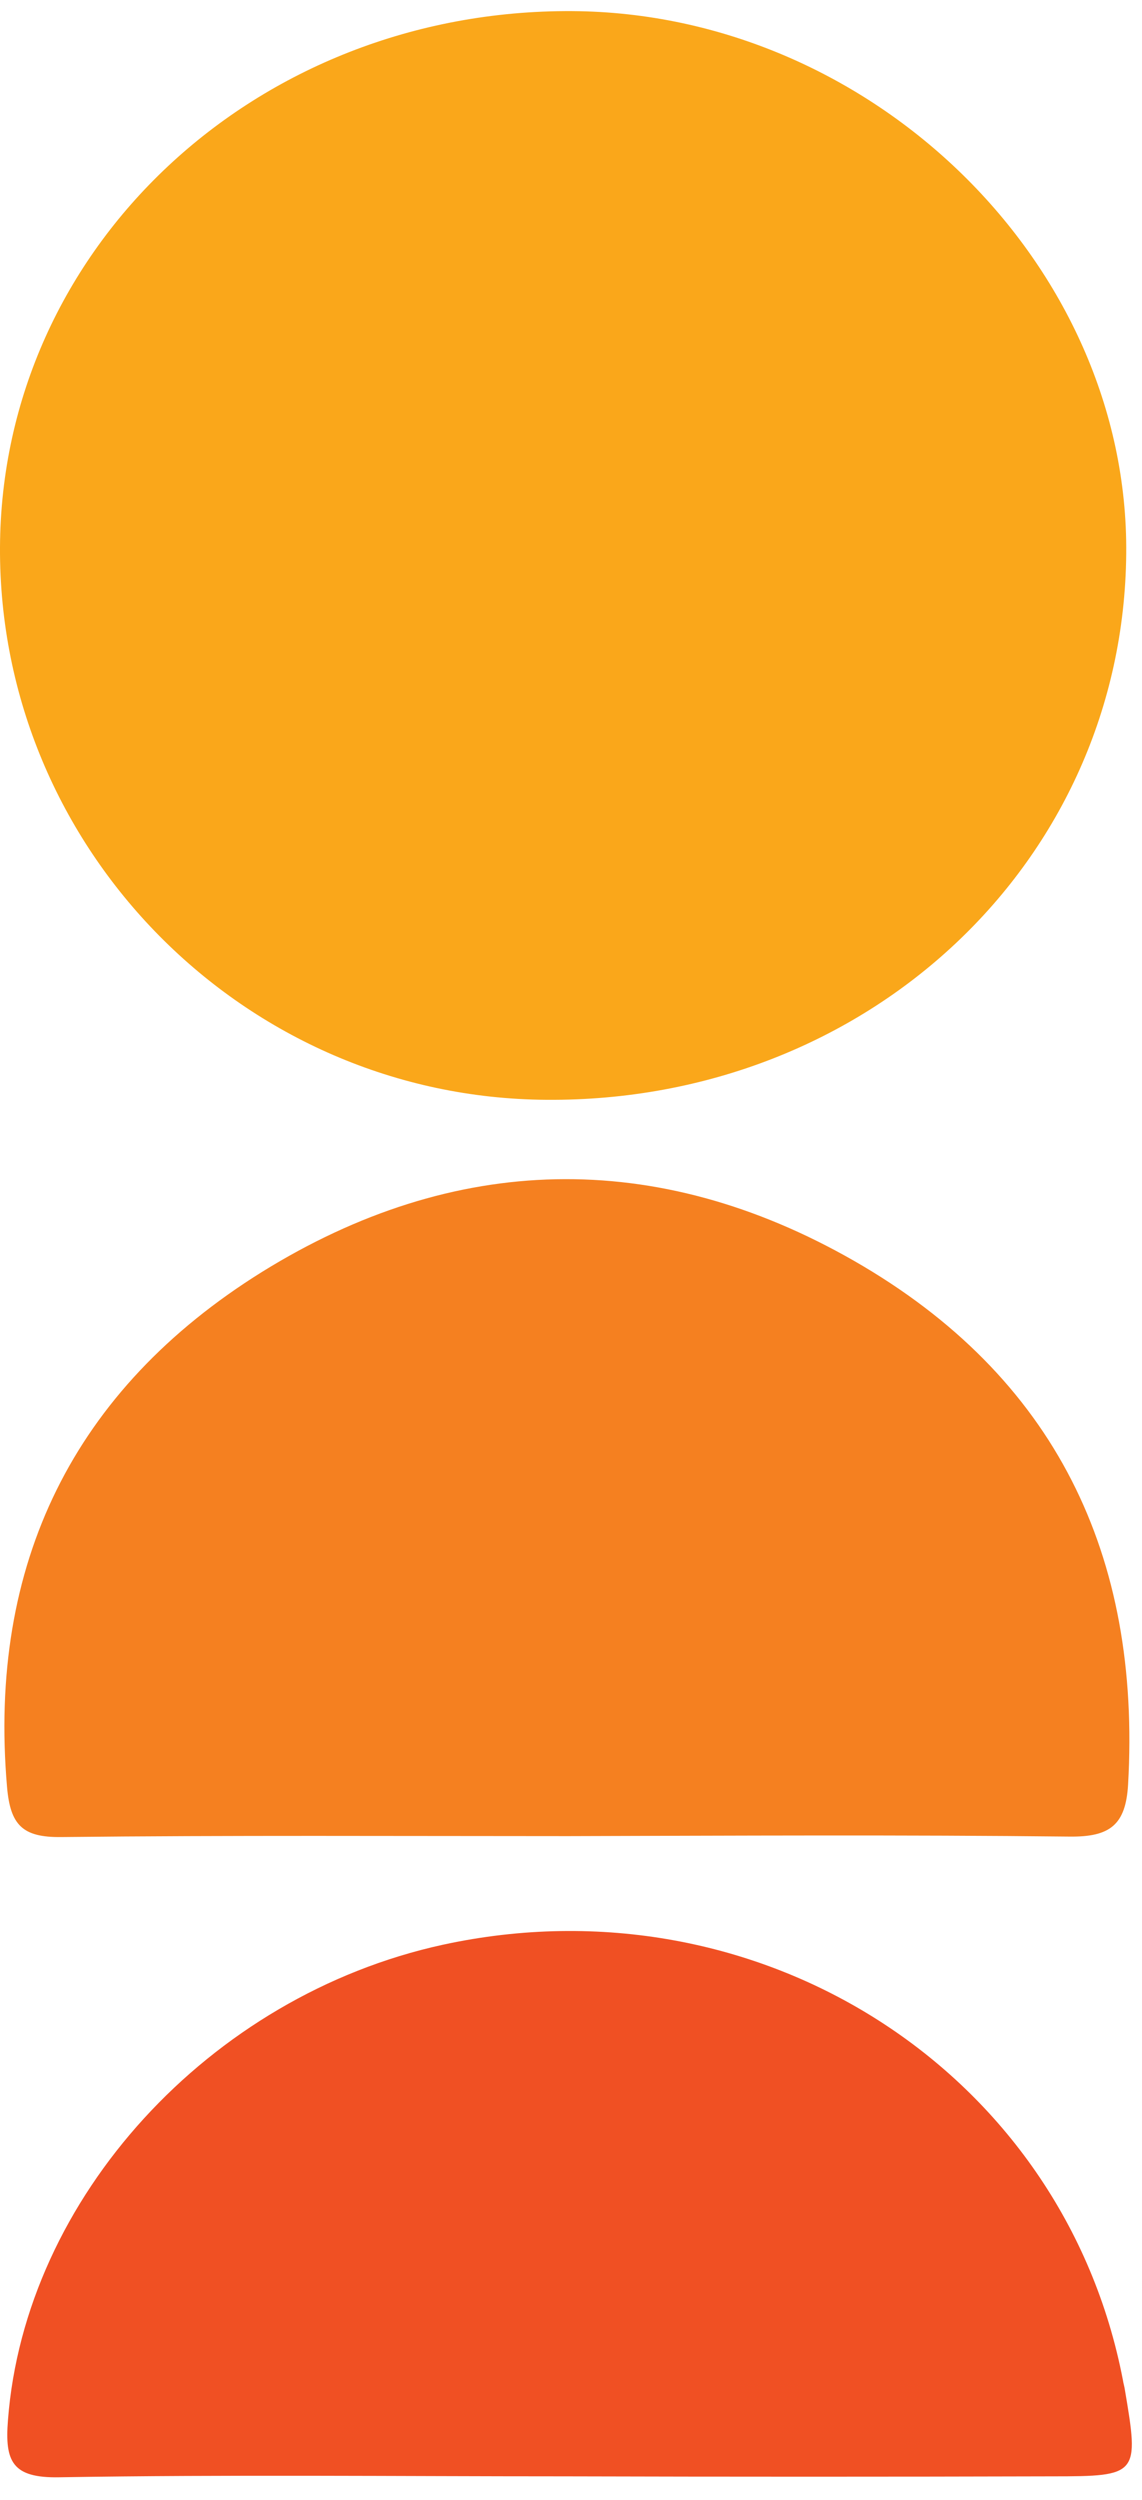
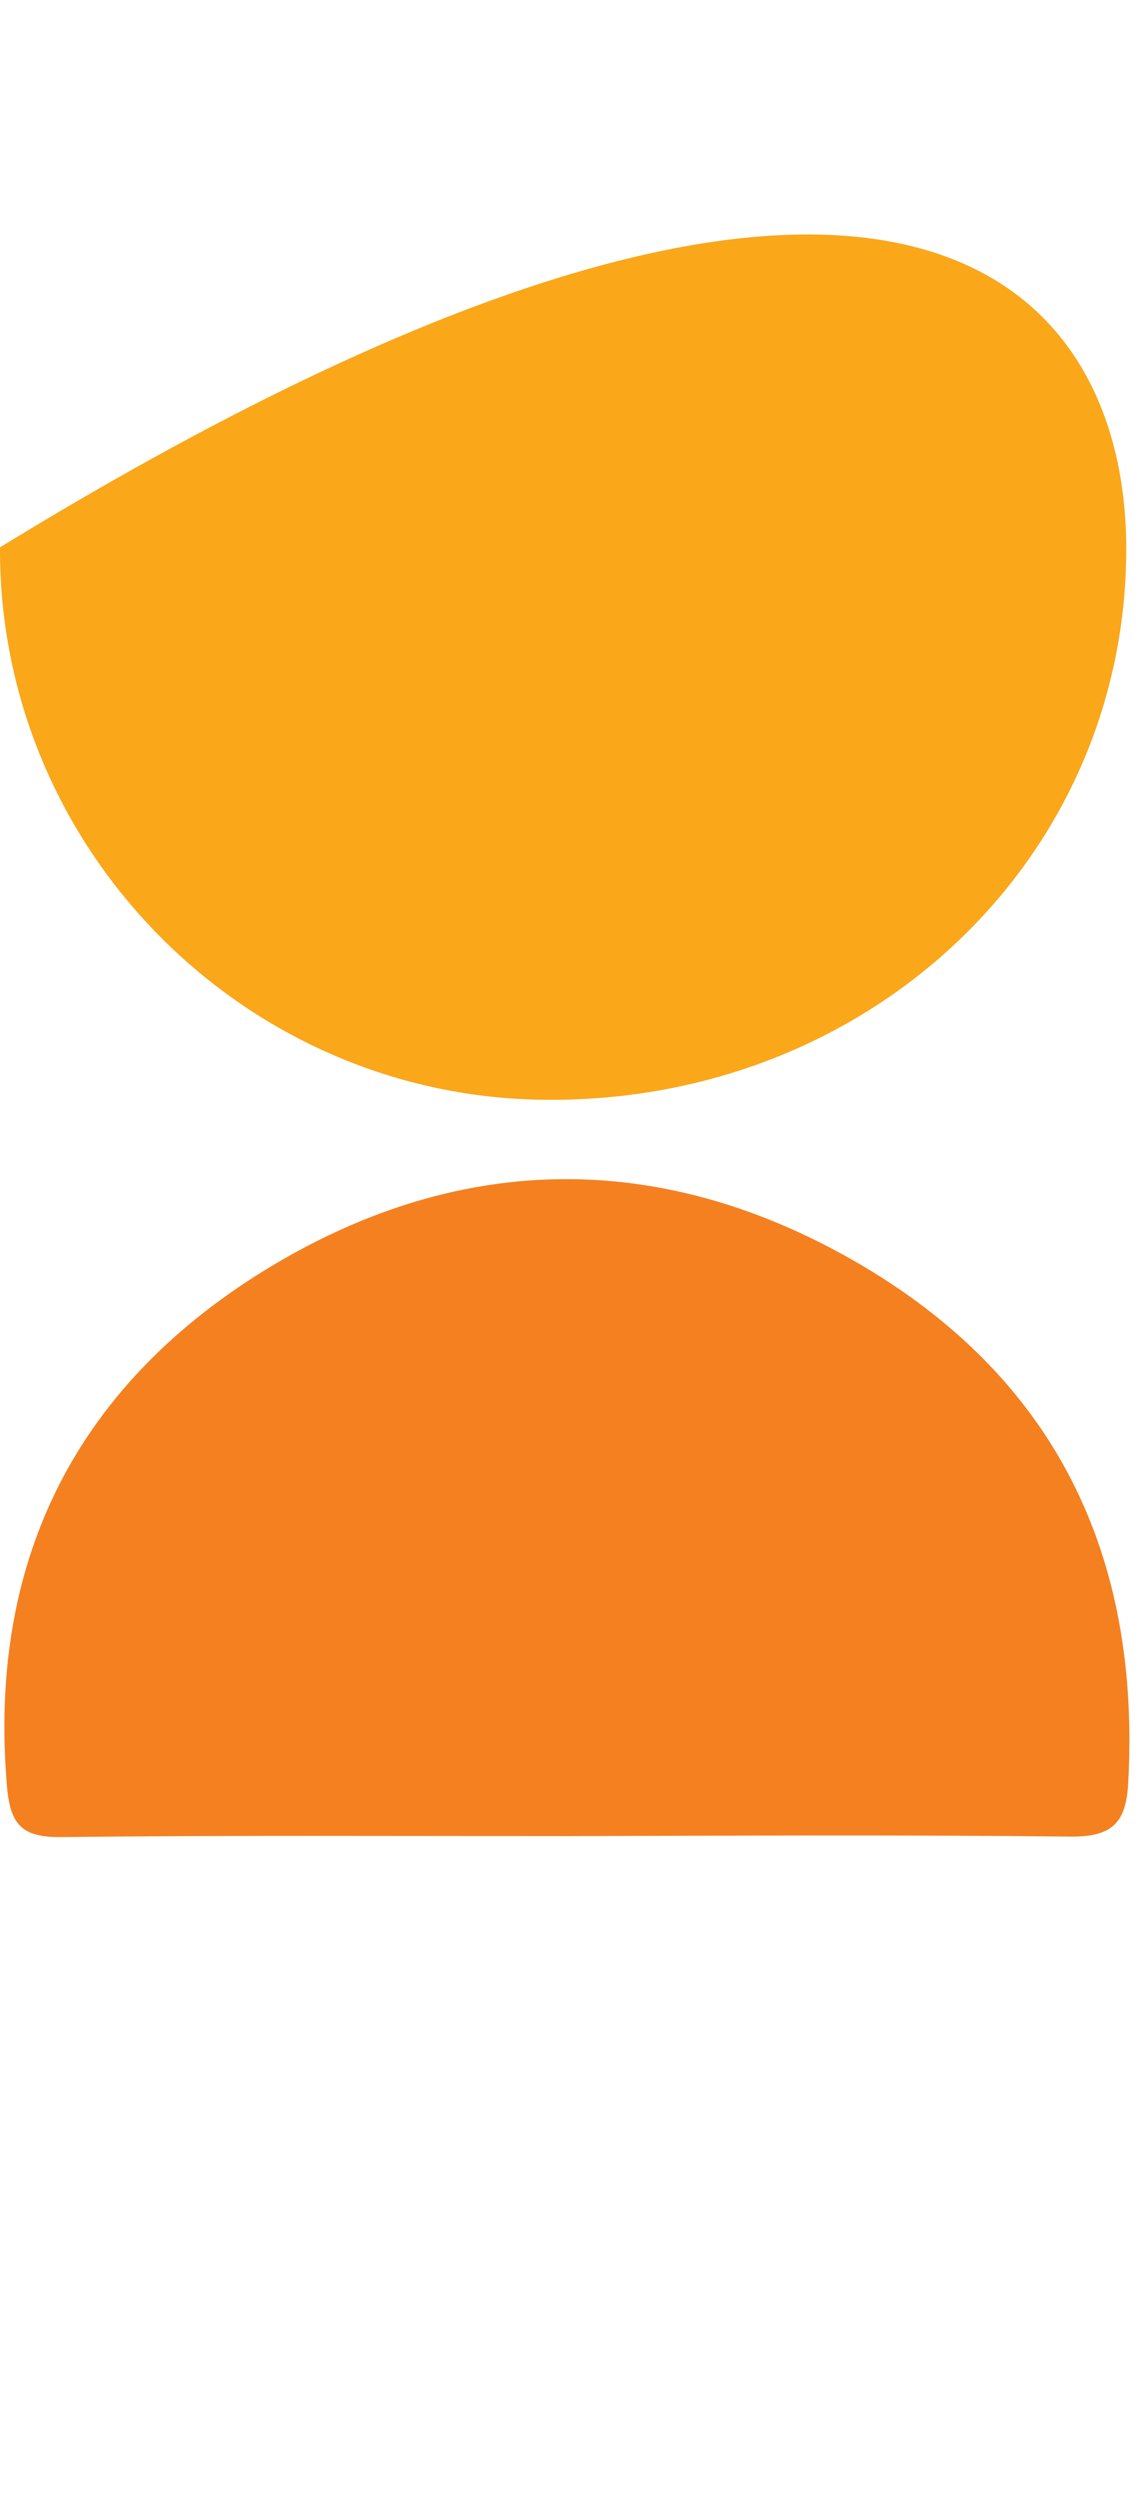
<svg xmlns="http://www.w3.org/2000/svg" width="32" height="70" viewBox="0 0 32 70" fill="none">
-   <path d="M0 15.326C0.039 6.941 7.166 0.259 16.035 0.311C24.432 0.363 31.637 7.409 31.558 15.508C31.48 24.127 24.327 30.861 15.314 30.796C6.851 30.744 -0.039 23.776 0 15.326Z" fill="#FAA71A" />
+   <path d="M0 15.326C24.432 0.363 31.637 7.409 31.558 15.508C31.48 24.127 24.327 30.861 15.314 30.796C6.851 30.744 -0.039 23.776 0 15.326Z" fill="#FAA71A" />
  <path d="M15.917 51.414C11.188 51.414 6.445 51.388 1.716 51.44C0.629 51.453 0.288 51.102 0.197 50.036C-0.341 43.796 2.057 38.908 7.336 35.619C12.72 32.278 18.392 32.135 23.934 35.307C29.58 38.544 31.977 43.562 31.61 49.971C31.545 51.102 31.099 51.44 29.973 51.427C25.296 51.375 20.606 51.401 15.917 51.414Z" fill="#F58020" />
-   <path d="M15.851 69.341C11.122 69.341 6.393 69.289 1.664 69.367C0.341 69.393 0.131 68.925 0.223 67.768C0.694 61.554 5.856 55.886 12.406 54.456C21.261 52.532 29.803 57.992 31.466 66.65C31.479 66.741 31.506 66.819 31.519 66.91C31.925 69.302 31.899 69.341 29.488 69.341C24.942 69.354 20.397 69.354 15.851 69.341Z" fill="#F05023" />
</svg>